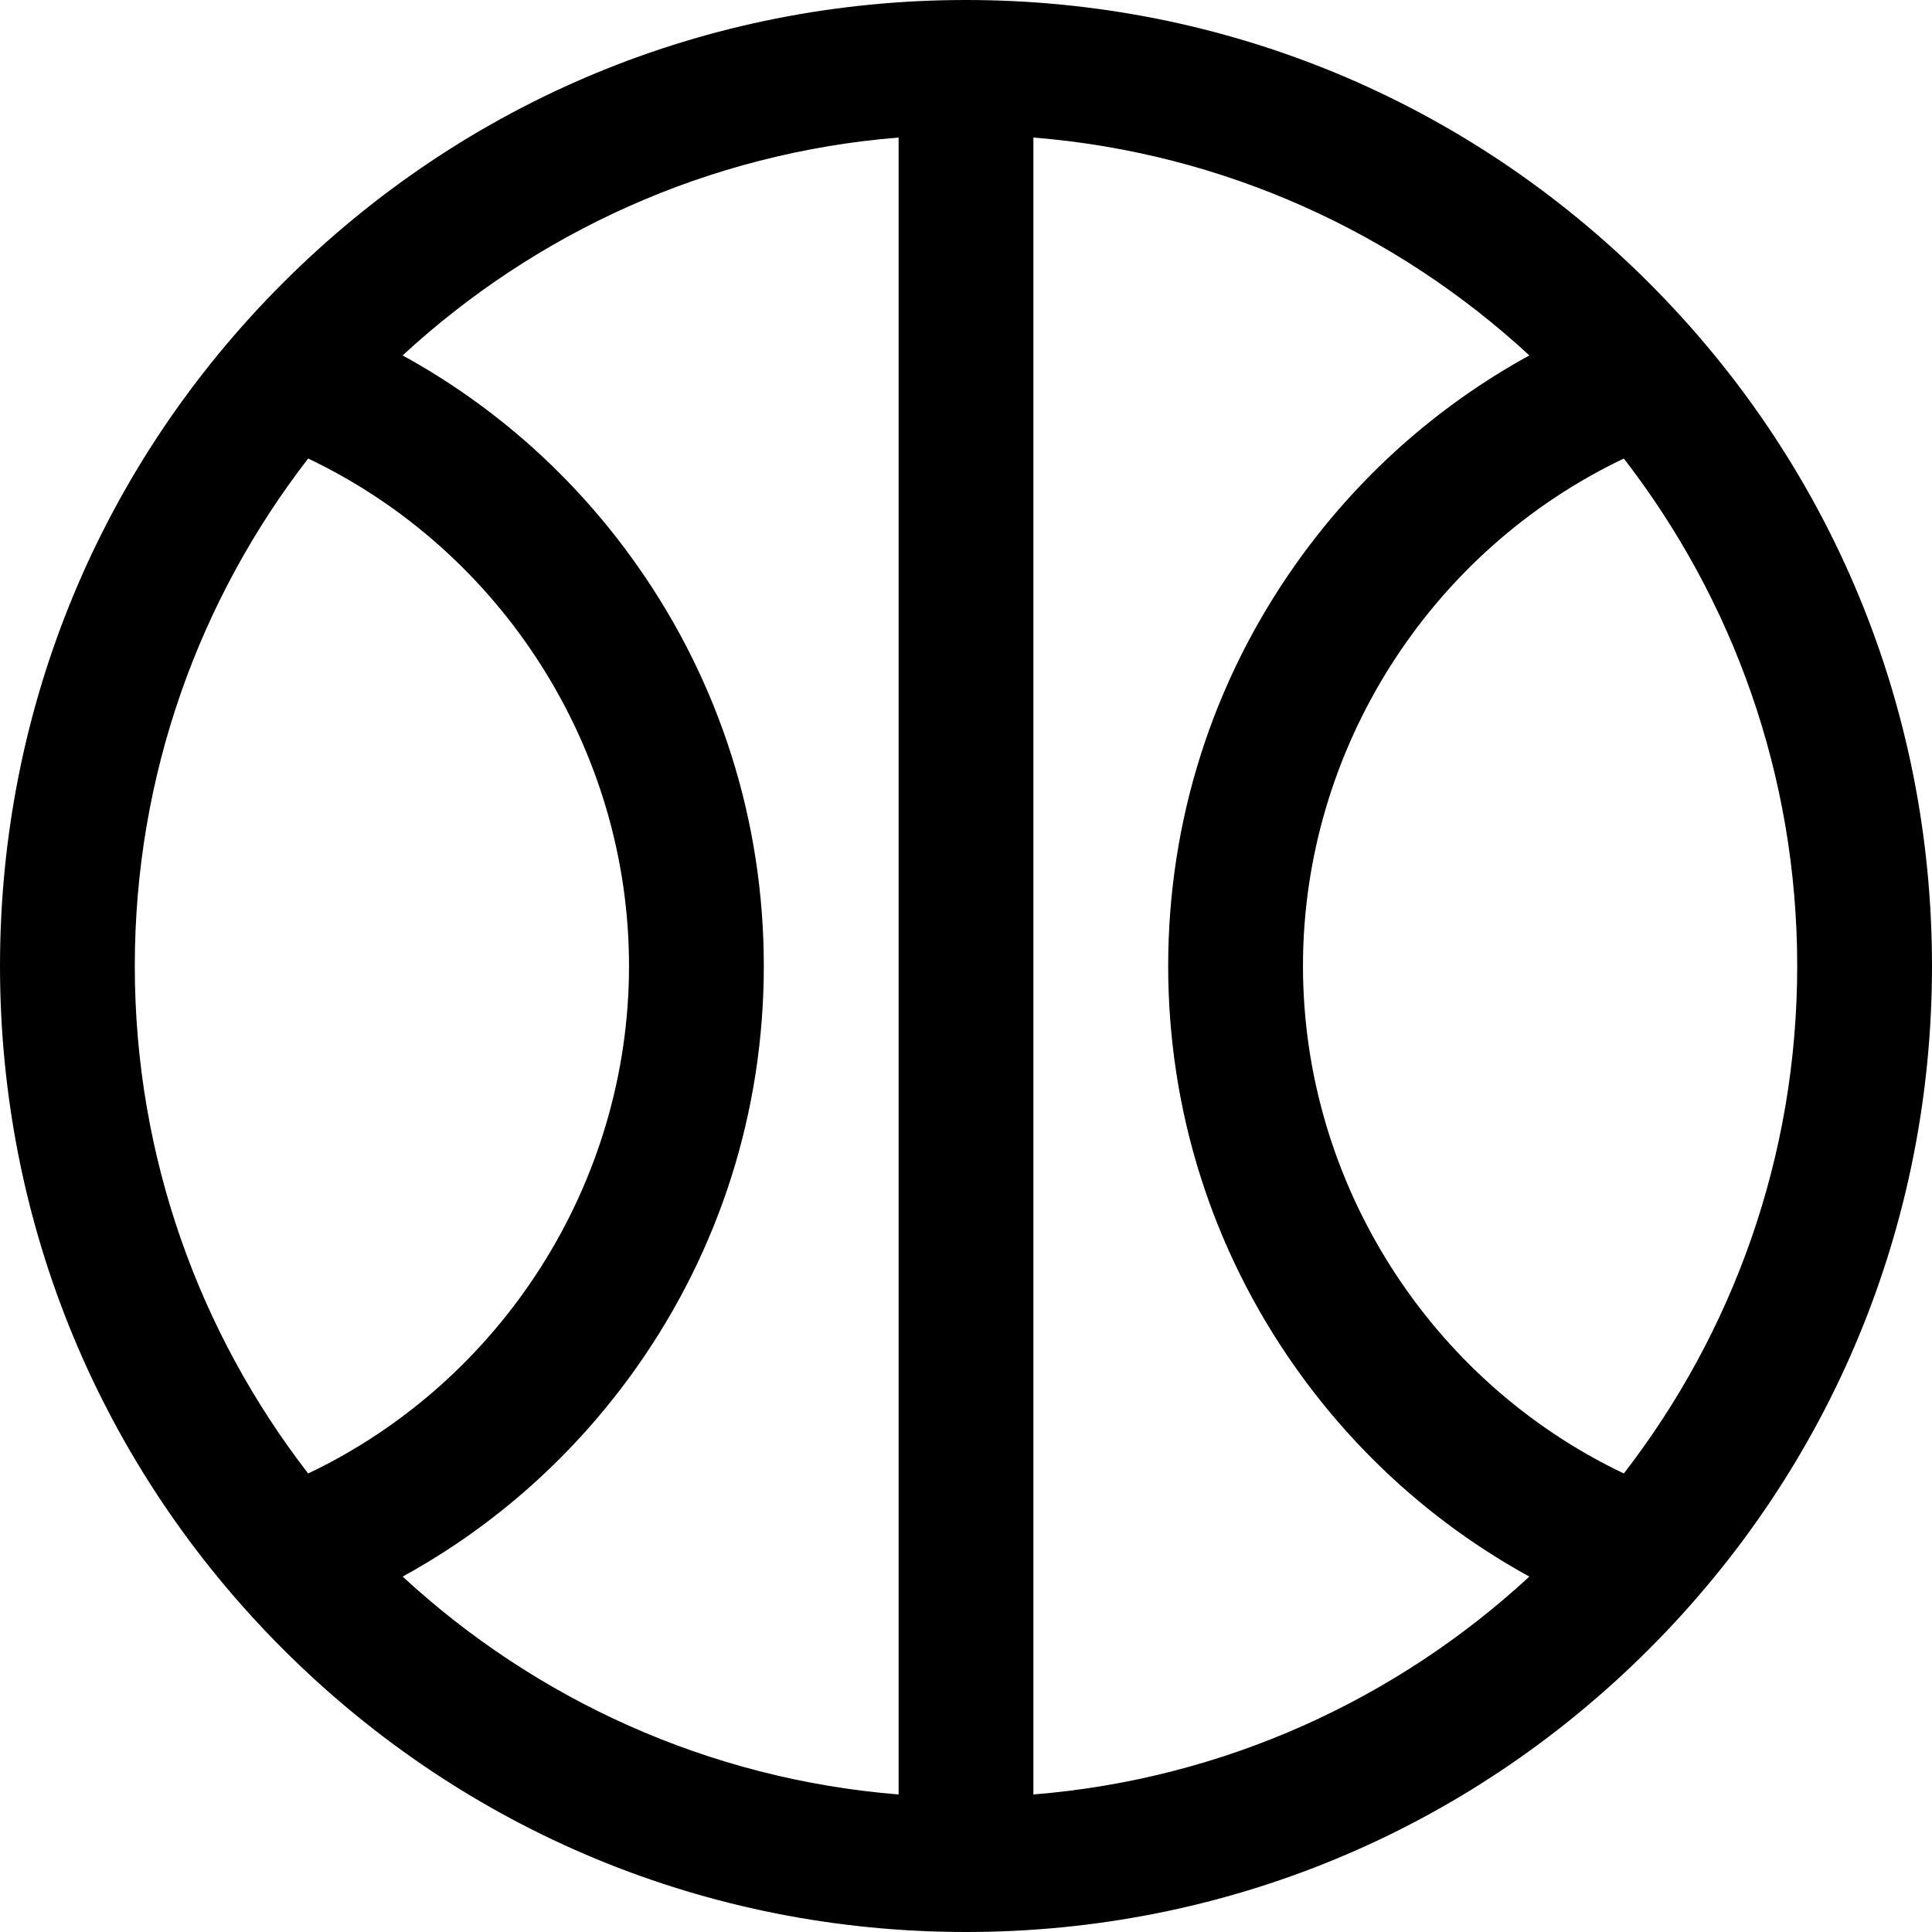
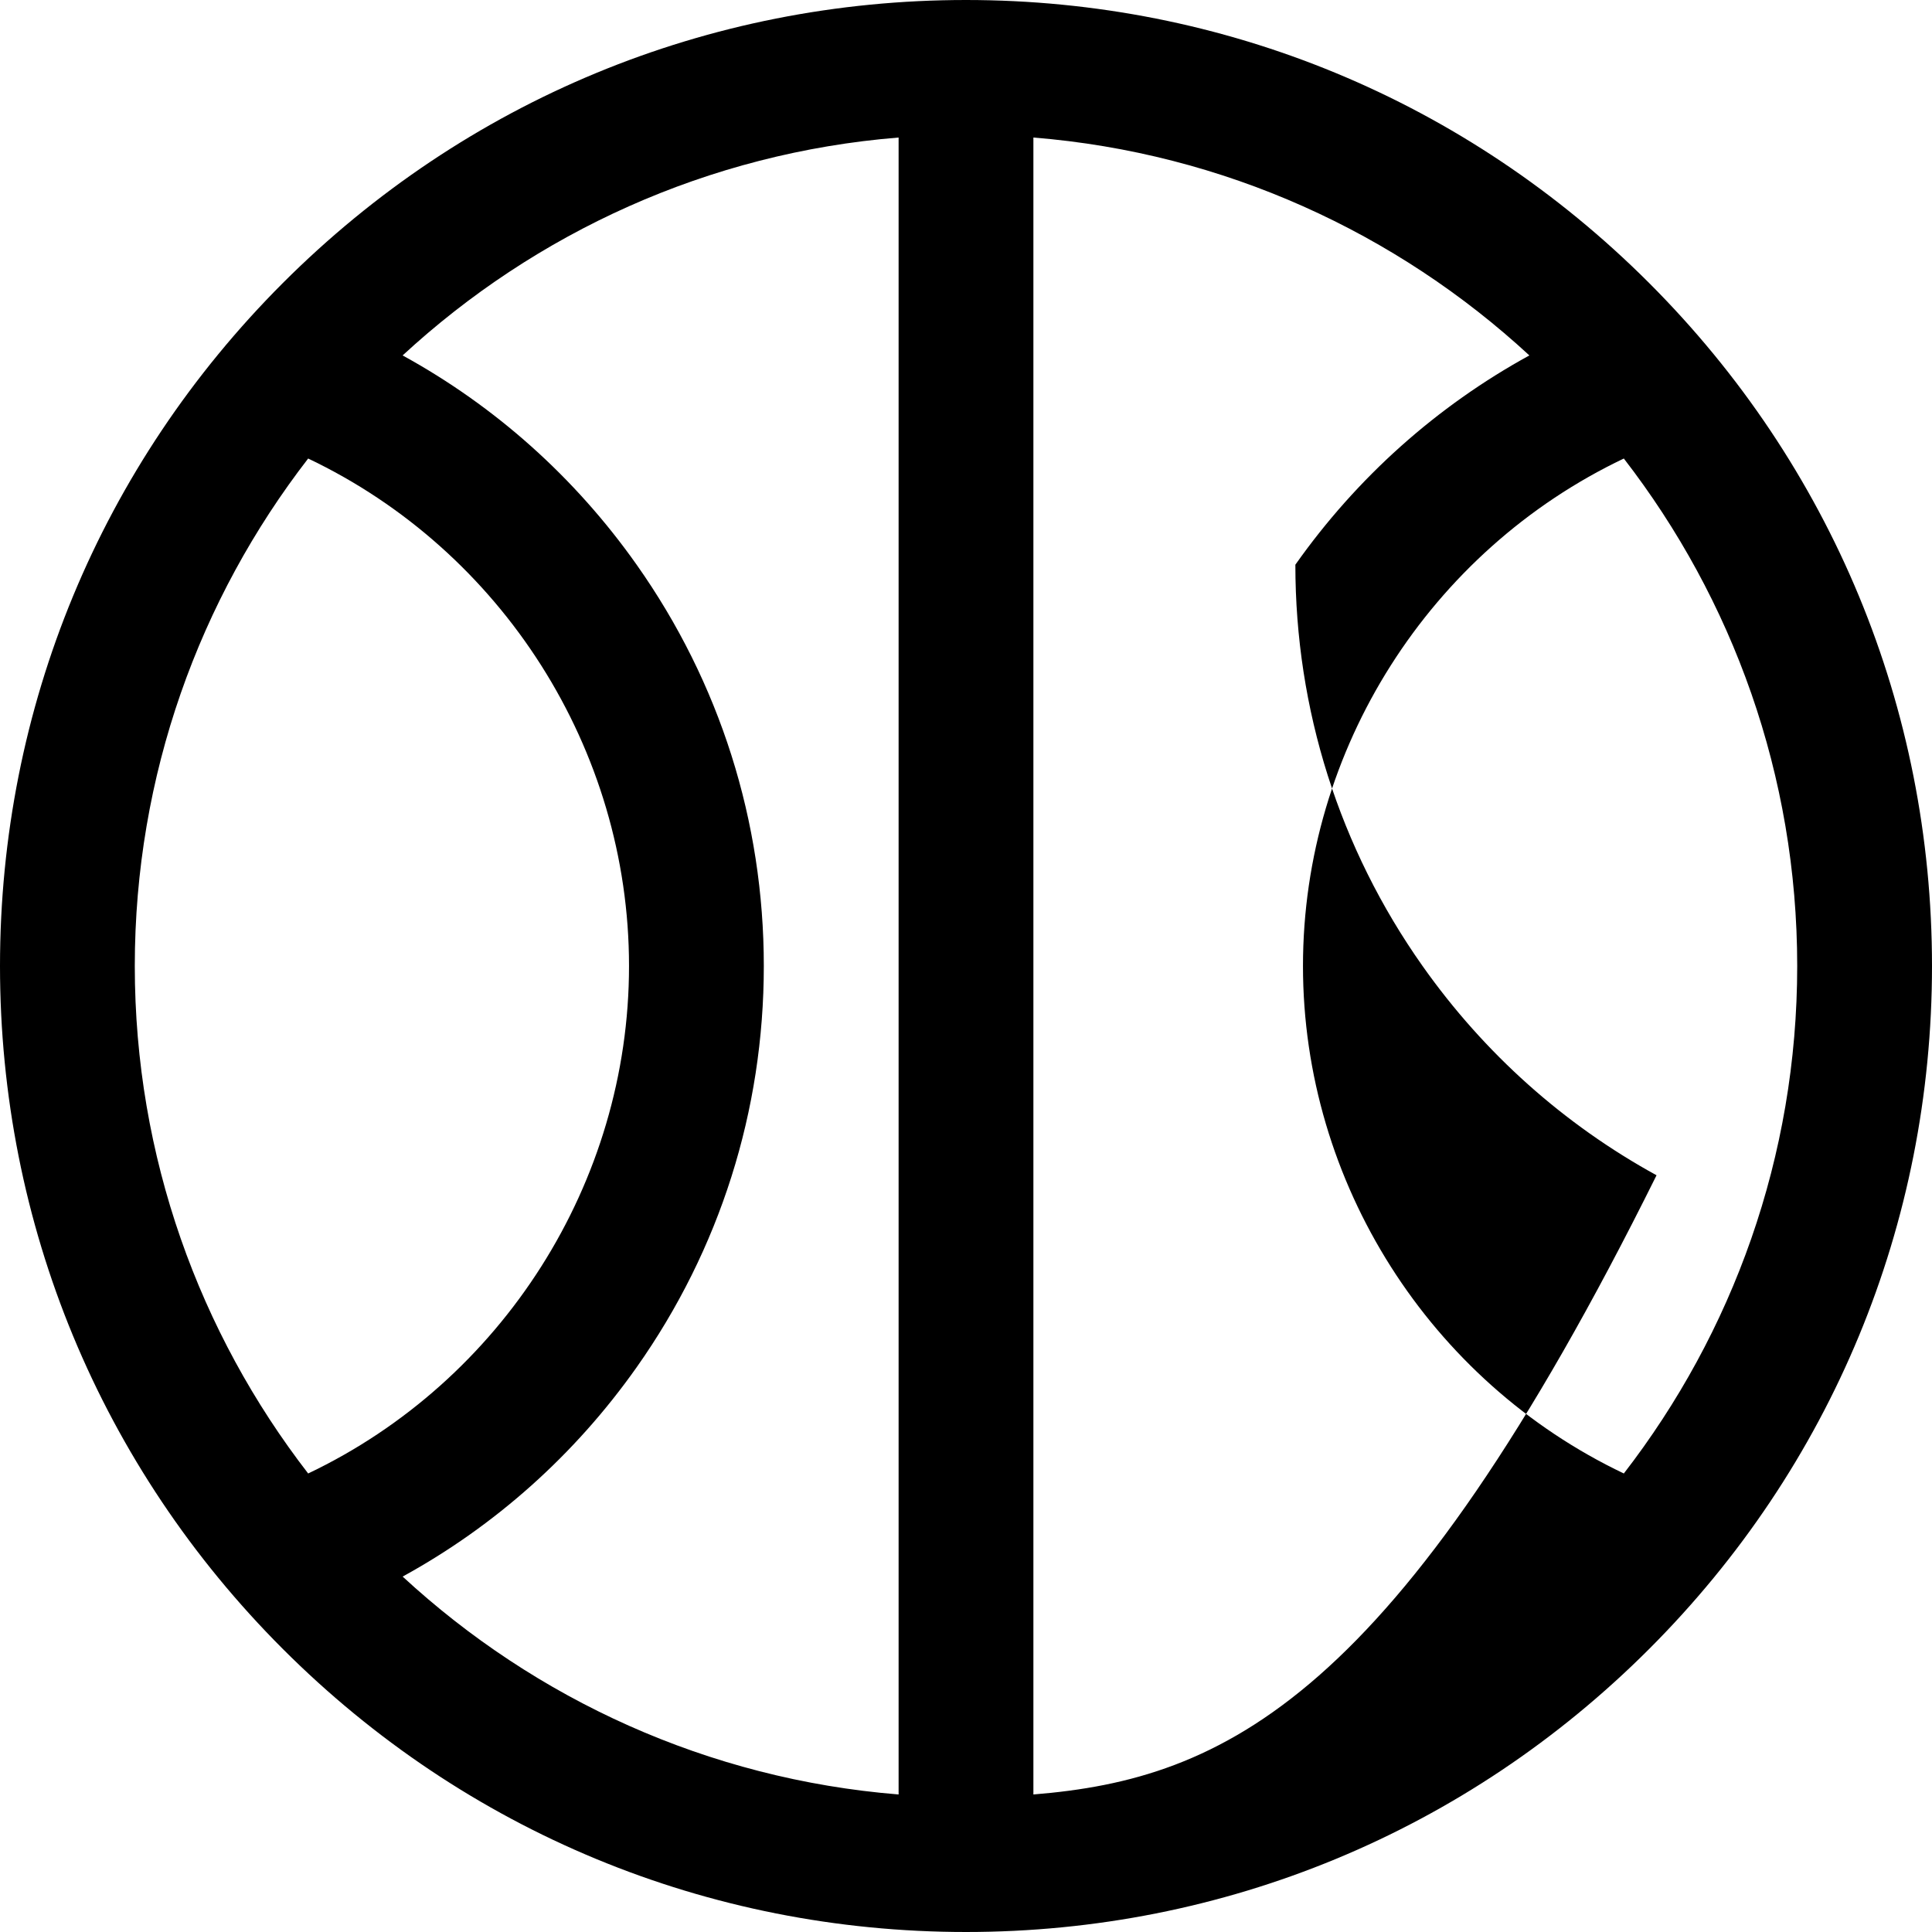
<svg xmlns="http://www.w3.org/2000/svg" version="1.1" id="Layer_1" x="0px" y="0px" viewBox="0 0 512 512" style="enable-background:new 0 0 512 512;" xml:space="preserve">
  <g>
    <g>
-       <path d="M437.019,74.981C388.668,26.629,324.381,0,256,0S123.332,26.629,74.981,74.981C26.629,123.332,0,187.619,0,256    s26.629,132.668,74.981,181.019C123.332,485.371,187.619,512,256,512s132.668-26.629,181.019-74.981    C485.371,388.668,512,324.381,512,256S485.371,123.332,437.019,74.981z M35.721,256c0-50.596,17.158-97.255,45.945-134.486    c51.332,24.432,85.031,76.963,85.031,134.486s-33.699,110.054-85.03,134.488C52.879,353.256,35.721,306.597,35.721,256z     M238.14,475.553c-50.512-4.073-96.26-25.261-131.436-57.743c24.494-13.437,45.641-32.279,62.01-55.459    c22.049-31.227,33.705-68.002,33.705-106.351c0-38.348-11.655-75.122-33.704-106.347c-16.37-23.182-37.518-42.022-62.014-55.461    c35.178-32.482,80.927-53.671,131.439-57.744V475.553z M273.86,475.552V36.447c50.512,4.073,96.26,25.261,131.438,57.743    c-24.495,13.437-45.643,32.279-62.013,55.46c-22.049,31.226-33.704,68.001-33.704,106.35c0,38.35,11.656,75.126,33.707,106.352    c16.37,23.18,37.515,42.02,62.009,55.457C370.121,450.291,324.372,471.478,273.86,475.552z M430.332,390.487    c-51.331-24.432-85.03-76.963-85.03-134.487c0-57.523,33.699-110.054,85.03-134.486c28.789,37.23,45.947,83.888,45.947,134.486    S459.121,353.256,430.332,390.487z" />
+       <path d="M437.019,74.981C388.668,26.629,324.381,0,256,0S123.332,26.629,74.981,74.981C26.629,123.332,0,187.619,0,256    s26.629,132.668,74.981,181.019C123.332,485.371,187.619,512,256,512s132.668-26.629,181.019-74.981    C485.371,388.668,512,324.381,512,256S485.371,123.332,437.019,74.981z M35.721,256c0-50.596,17.158-97.255,45.945-134.486    c51.332,24.432,85.031,76.963,85.031,134.486s-33.699,110.054-85.03,134.488C52.879,353.256,35.721,306.597,35.721,256z     M238.14,475.553c-50.512-4.073-96.26-25.261-131.436-57.743c24.494-13.437,45.641-32.279,62.01-55.459    c22.049-31.227,33.705-68.002,33.705-106.351c0-38.348-11.655-75.122-33.704-106.347c-16.37-23.182-37.518-42.022-62.014-55.461    c35.178-32.482,80.927-53.671,131.439-57.744V475.553z M273.86,475.552V36.447c50.512,4.073,96.26,25.261,131.438,57.743    c-24.495,13.437-45.643,32.279-62.013,55.46c0,38.35,11.656,75.126,33.707,106.352    c16.37,23.18,37.515,42.02,62.009,55.457C370.121,450.291,324.372,471.478,273.86,475.552z M430.332,390.487    c-51.331-24.432-85.03-76.963-85.03-134.487c0-57.523,33.699-110.054,85.03-134.486c28.789,37.23,45.947,83.888,45.947,134.486    S459.121,353.256,430.332,390.487z" />
    </g>
  </g>
  <g>
</g>
  <g>
</g>
  <g>
</g>
  <g>
</g>
  <g>
</g>
  <g>
</g>
  <g>
</g>
  <g>
</g>
  <g>
</g>
  <g>
</g>
  <g>
</g>
  <g>
</g>
  <g>
</g>
  <g>
</g>
  <g>
</g>
</svg>